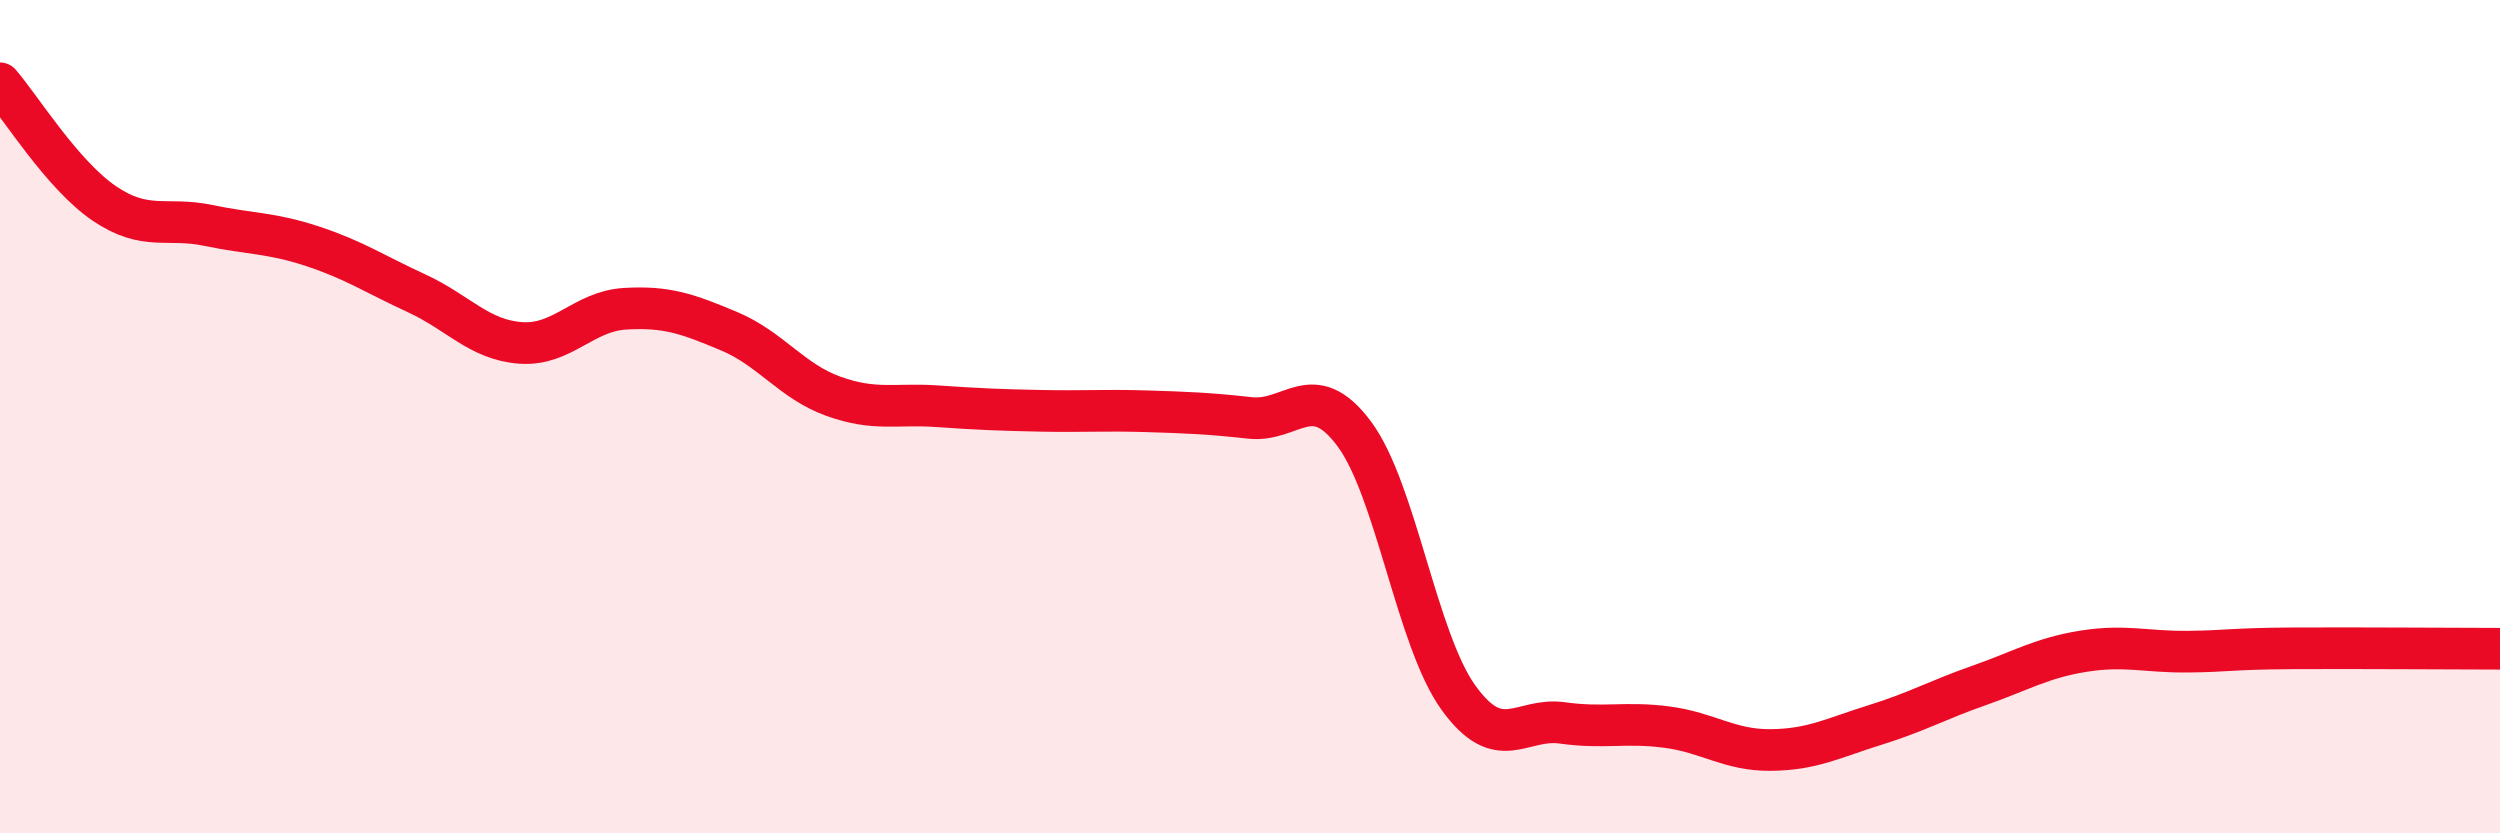
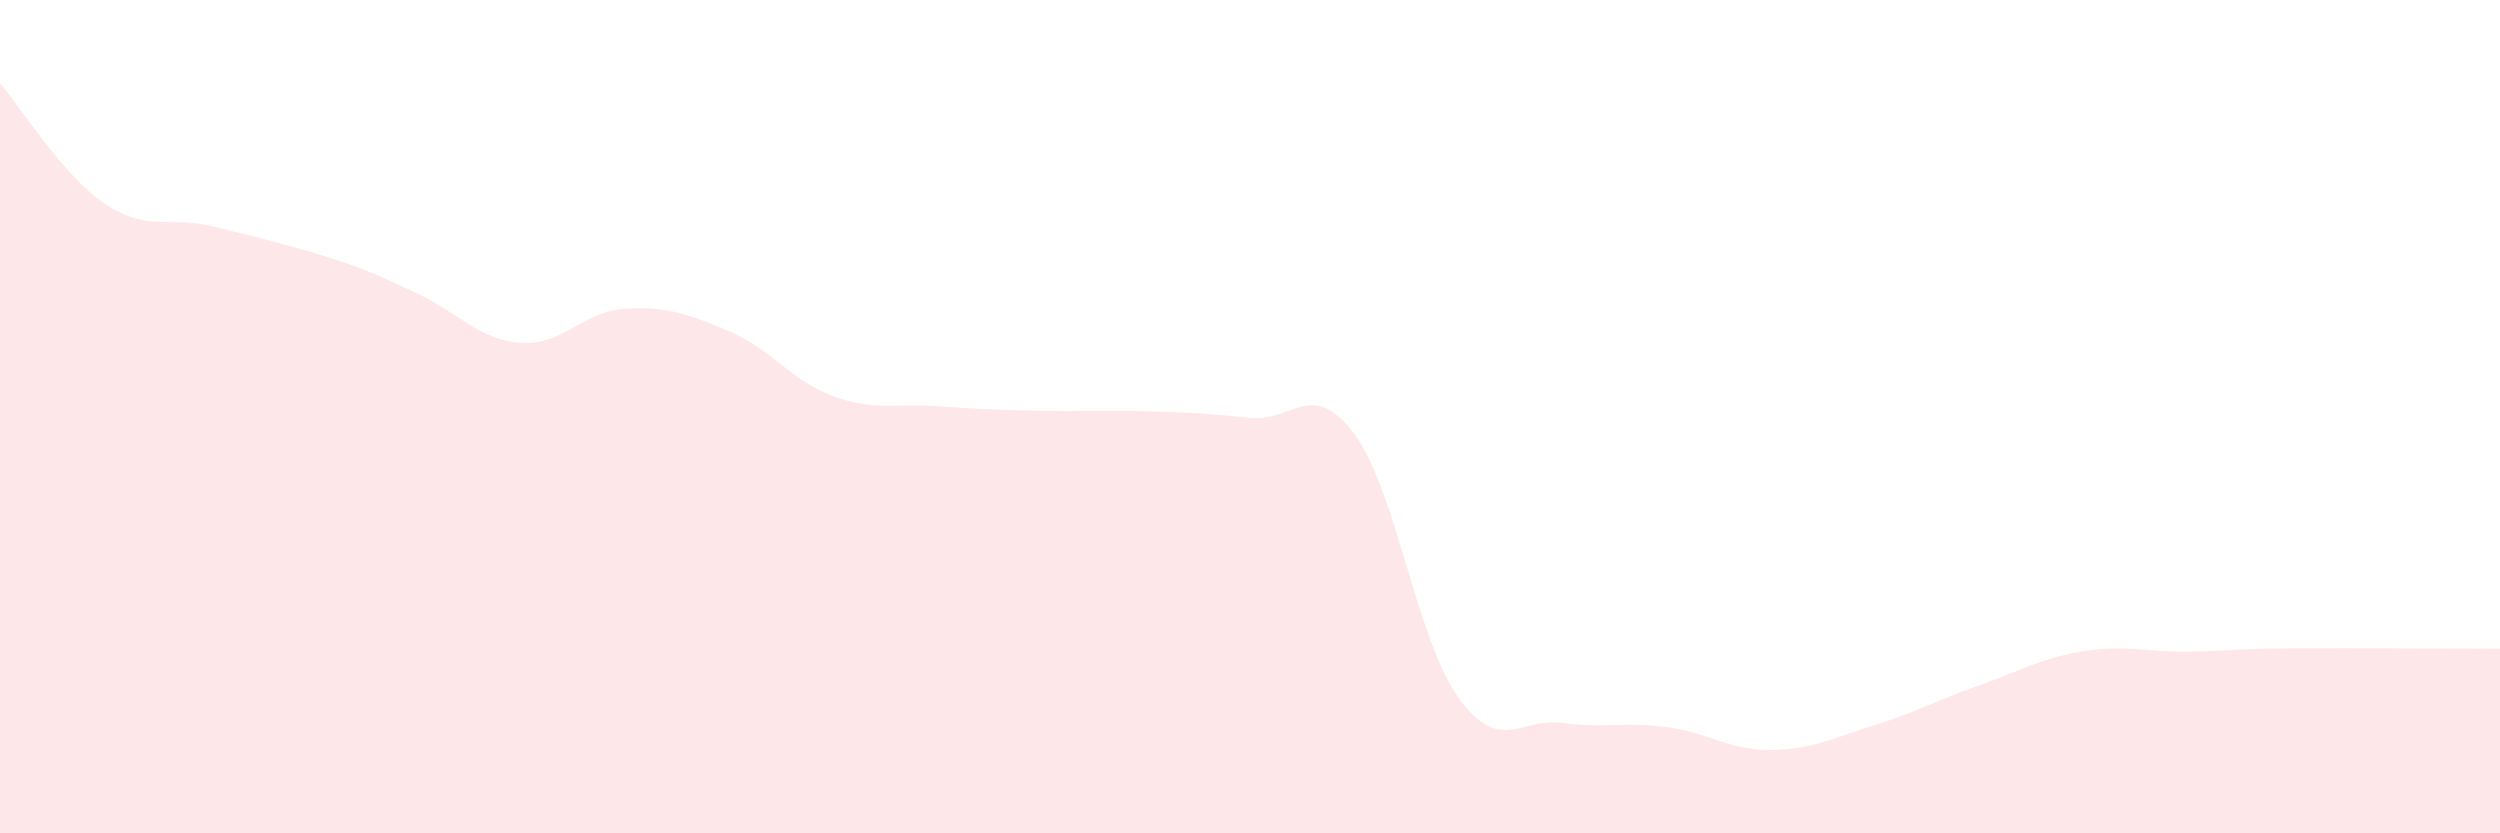
<svg xmlns="http://www.w3.org/2000/svg" width="60" height="20" viewBox="0 0 60 20">
-   <path d="M 0,2 C 0.5,2.58 1.5,4.2 2.5,4.88 C 3.5,5.56 4,5.2 5,5.41 C 6,5.62 6.5,5.58 7.5,5.91 C 8.5,6.24 9,6.58 10,7.04 C 11,7.5 11.5,8.16 12.5,8.23 C 13.5,8.3 14,7.47 15,7.41 C 16,7.35 16.5,7.53 17.5,7.95 C 18.5,8.37 19,9.15 20,9.51 C 21,9.87 21.5,9.68 22.5,9.75 C 23.5,9.82 24,9.84 25,9.86 C 26,9.88 26.5,9.84 27.5,9.87 C 28.5,9.9 29,9.92 30,10.03 C 31,10.14 31.5,9.07 32.5,10.41 C 33.5,11.75 34,15.35 35,16.74 C 36,18.13 36.5,17.21 37.5,17.35 C 38.5,17.49 39,17.32 40,17.45 C 41,17.58 41.5,18.01 42.5,18 C 43.5,17.99 44,17.71 45,17.4 C 46,17.09 46.5,16.8 47.5,16.45 C 48.5,16.1 49,15.79 50,15.63 C 51,15.47 51.5,15.65 52.5,15.64 C 53.5,15.63 53.5,15.57 55,15.56 C 56.5,15.55 59,15.57 60,15.57L60 20L0 20Z" fill="#EB0A25" opacity="0.1" stroke-linecap="round" stroke-linejoin="round" />
-   <path d="M 0,2 C 0.5,2.58 1.5,4.2 2.5,4.88 C 3.5,5.56 4,5.2 5,5.41 C 6,5.62 6.5,5.58 7.5,5.91 C 8.5,6.24 9,6.58 10,7.04 C 11,7.5 11.5,8.16 12.5,8.23 C 13.5,8.3 14,7.47 15,7.41 C 16,7.35 16.5,7.53 17.5,7.95 C 18.5,8.37 19,9.15 20,9.51 C 21,9.87 21.5,9.68 22.5,9.75 C 23.5,9.82 24,9.84 25,9.86 C 26,9.88 26.5,9.84 27.5,9.87 C 28.5,9.9 29,9.92 30,10.03 C 31,10.14 31.5,9.07 32.5,10.41 C 33.5,11.75 34,15.35 35,16.74 C 36,18.13 36.5,17.21 37.5,17.35 C 38.5,17.49 39,17.32 40,17.45 C 41,17.58 41.5,18.01 42.5,18 C 43.5,17.99 44,17.71 45,17.4 C 46,17.09 46.5,16.8 47.5,16.45 C 48.5,16.1 49,15.79 50,15.63 C 51,15.47 51.5,15.65 52.5,15.64 C 53.5,15.63 53.5,15.57 55,15.56 C 56.5,15.55 59,15.57 60,15.57" stroke="#EB0A25" stroke-width="1" fill="none" stroke-linecap="round" stroke-linejoin="round" />
+   <path d="M 0,2 C 0.5,2.58 1.5,4.2 2.5,4.88 C 3.5,5.56 4,5.2 5,5.41 C 8.5,6.24 9,6.58 10,7.04 C 11,7.5 11.5,8.16 12.5,8.23 C 13.5,8.3 14,7.47 15,7.41 C 16,7.35 16.5,7.53 17.5,7.95 C 18.5,8.37 19,9.15 20,9.51 C 21,9.87 21.5,9.68 22.5,9.75 C 23.5,9.82 24,9.84 25,9.86 C 26,9.88 26.5,9.84 27.5,9.87 C 28.5,9.9 29,9.92 30,10.03 C 31,10.14 31.5,9.07 32.5,10.41 C 33.5,11.75 34,15.35 35,16.74 C 36,18.13 36.5,17.21 37.5,17.35 C 38.5,17.49 39,17.32 40,17.45 C 41,17.58 41.5,18.01 42.5,18 C 43.5,17.99 44,17.71 45,17.4 C 46,17.09 46.5,16.8 47.5,16.45 C 48.5,16.1 49,15.79 50,15.63 C 51,15.47 51.5,15.65 52.5,15.64 C 53.5,15.63 53.5,15.57 55,15.56 C 56.5,15.55 59,15.57 60,15.57L60 20L0 20Z" fill="#EB0A25" opacity="0.1" stroke-linecap="round" stroke-linejoin="round" />
</svg>